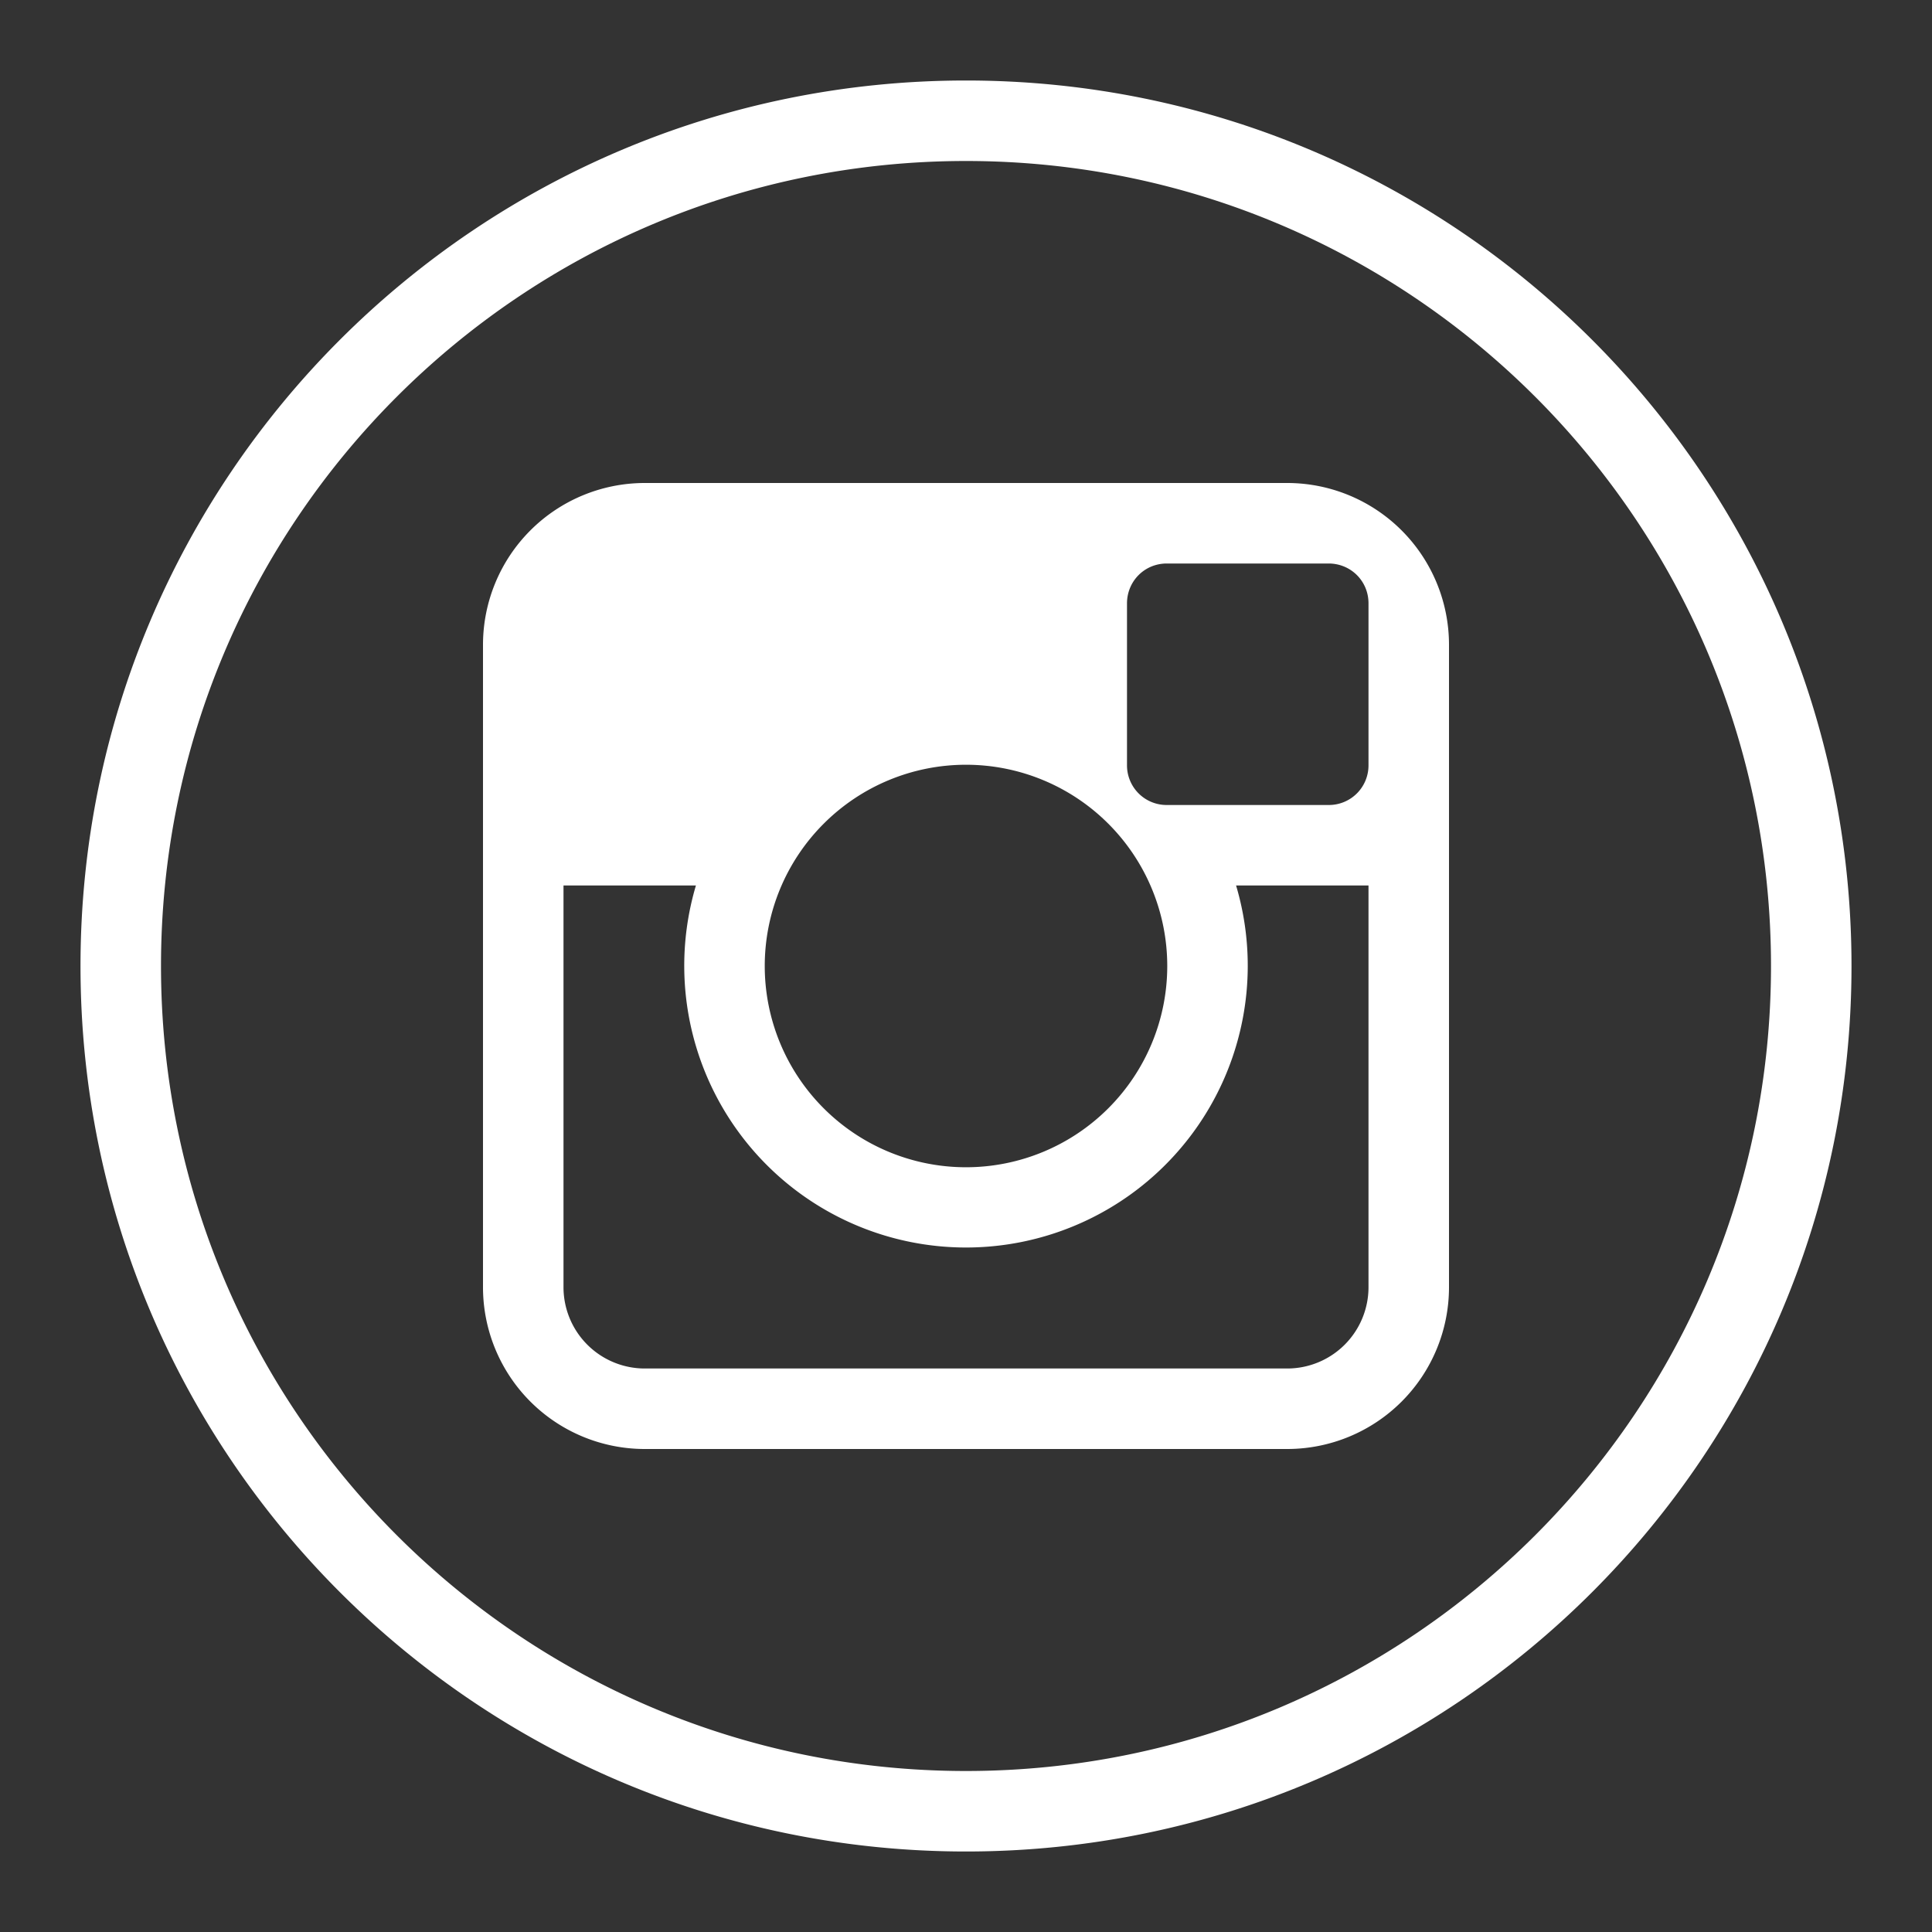
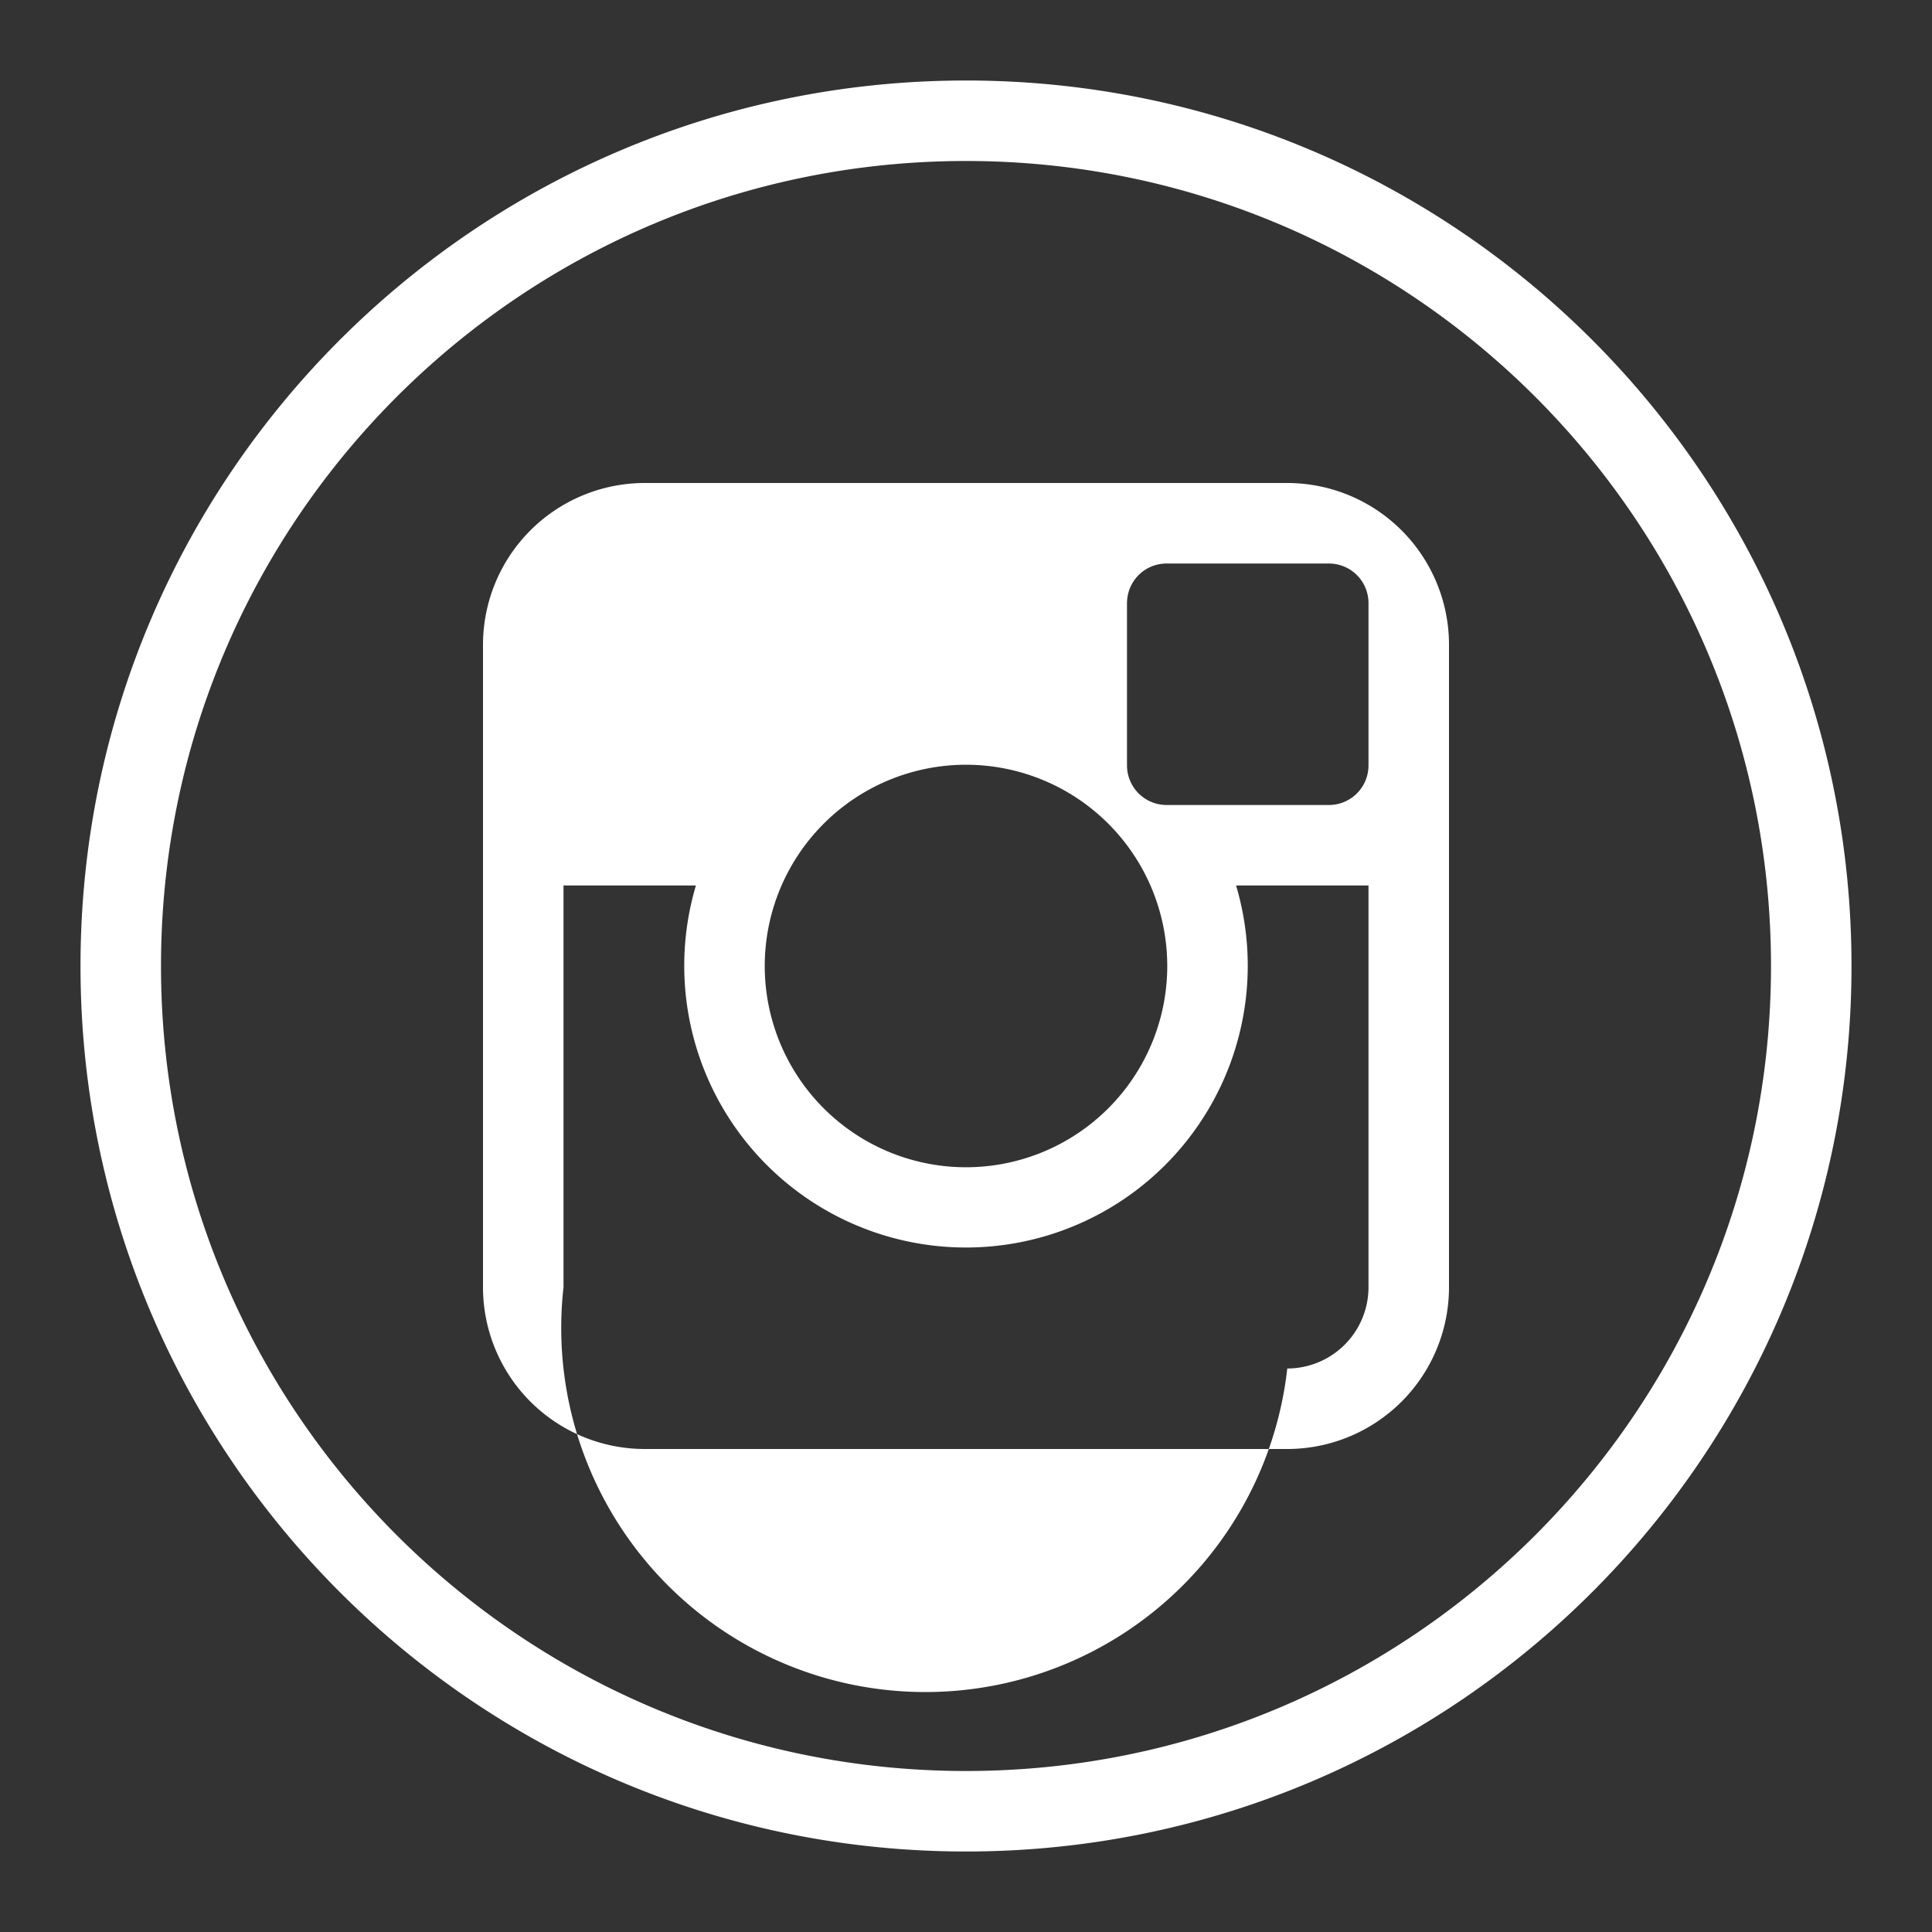
<svg xmlns="http://www.w3.org/2000/svg" version="1.1" width="512" height="512" x="0" y="0" viewBox="0 0 24 24" style="enable-background:new 0 0 512 512" xml:space="preserve" class="">
  <rect x="0" y="0" width="24" height="24" fill="#333333" stroke="none" />
  <g>
    <g fill="none" fill-rule="evenodd">
-       <path fill="#ffffff" d="M12 23c6.075 0 11-4.925 11-11S18.075 1 12 1 1 5.925 1 12s4.925 11 11 11zm0-1c5.523 0 10-4.477 10-10S17.523 2 12 2 2 6.477 2 12s4.477 10 10 10zM8.009 6h7.982A2.01 2.01 0 0 1 18 8.009v7.982A2.01 2.01 0 0 1 15.991 18H8.01A2.01 2.01 0 0 1 6 15.991V8.01A2.01 2.01 0 0 1 8.009 6zm7.346 5H17v4.991A1.01 1.01 0 0 1 15.991 17H8.01A1.01 1.01 0 0 1 7 15.991V11h1.645a3.5 3.5 0 1 0 6.71 0zM12 14.5a2.5 2.5 0 1 0 0-5 2.5 2.5 0 0 0 0 5zm2-7.005c0-.273.216-.495.495-.495h2.01c.273 0 .495.216.495.495v2.01a.492.492 0 0 1-.495.495h-2.01A.492.492 0 0 1 14 9.505z" opacity="1" data-original="#000000" />
+       <path fill="#ffffff" d="M12 23c6.075 0 11-4.925 11-11S18.075 1 12 1 1 5.925 1 12s4.925 11 11 11zm0-1c5.523 0 10-4.477 10-10S17.523 2 12 2 2 6.477 2 12s4.477 10 10 10zM8.009 6h7.982A2.01 2.01 0 0 1 18 8.009v7.982A2.01 2.01 0 0 1 15.991 18H8.01A2.01 2.01 0 0 1 6 15.991V8.01A2.01 2.01 0 0 1 8.009 6zm7.346 5H17v4.991A1.01 1.01 0 0 1 15.991 17A1.01 1.01 0 0 1 7 15.991V11h1.645a3.5 3.5 0 1 0 6.71 0zM12 14.5a2.5 2.5 0 1 0 0-5 2.5 2.5 0 0 0 0 5zm2-7.005c0-.273.216-.495.495-.495h2.01c.273 0 .495.216.495.495v2.01a.492.492 0 0 1-.495.495h-2.01A.492.492 0 0 1 14 9.505z" opacity="1" data-original="#000000" />
    </g>
  </g>
</svg>